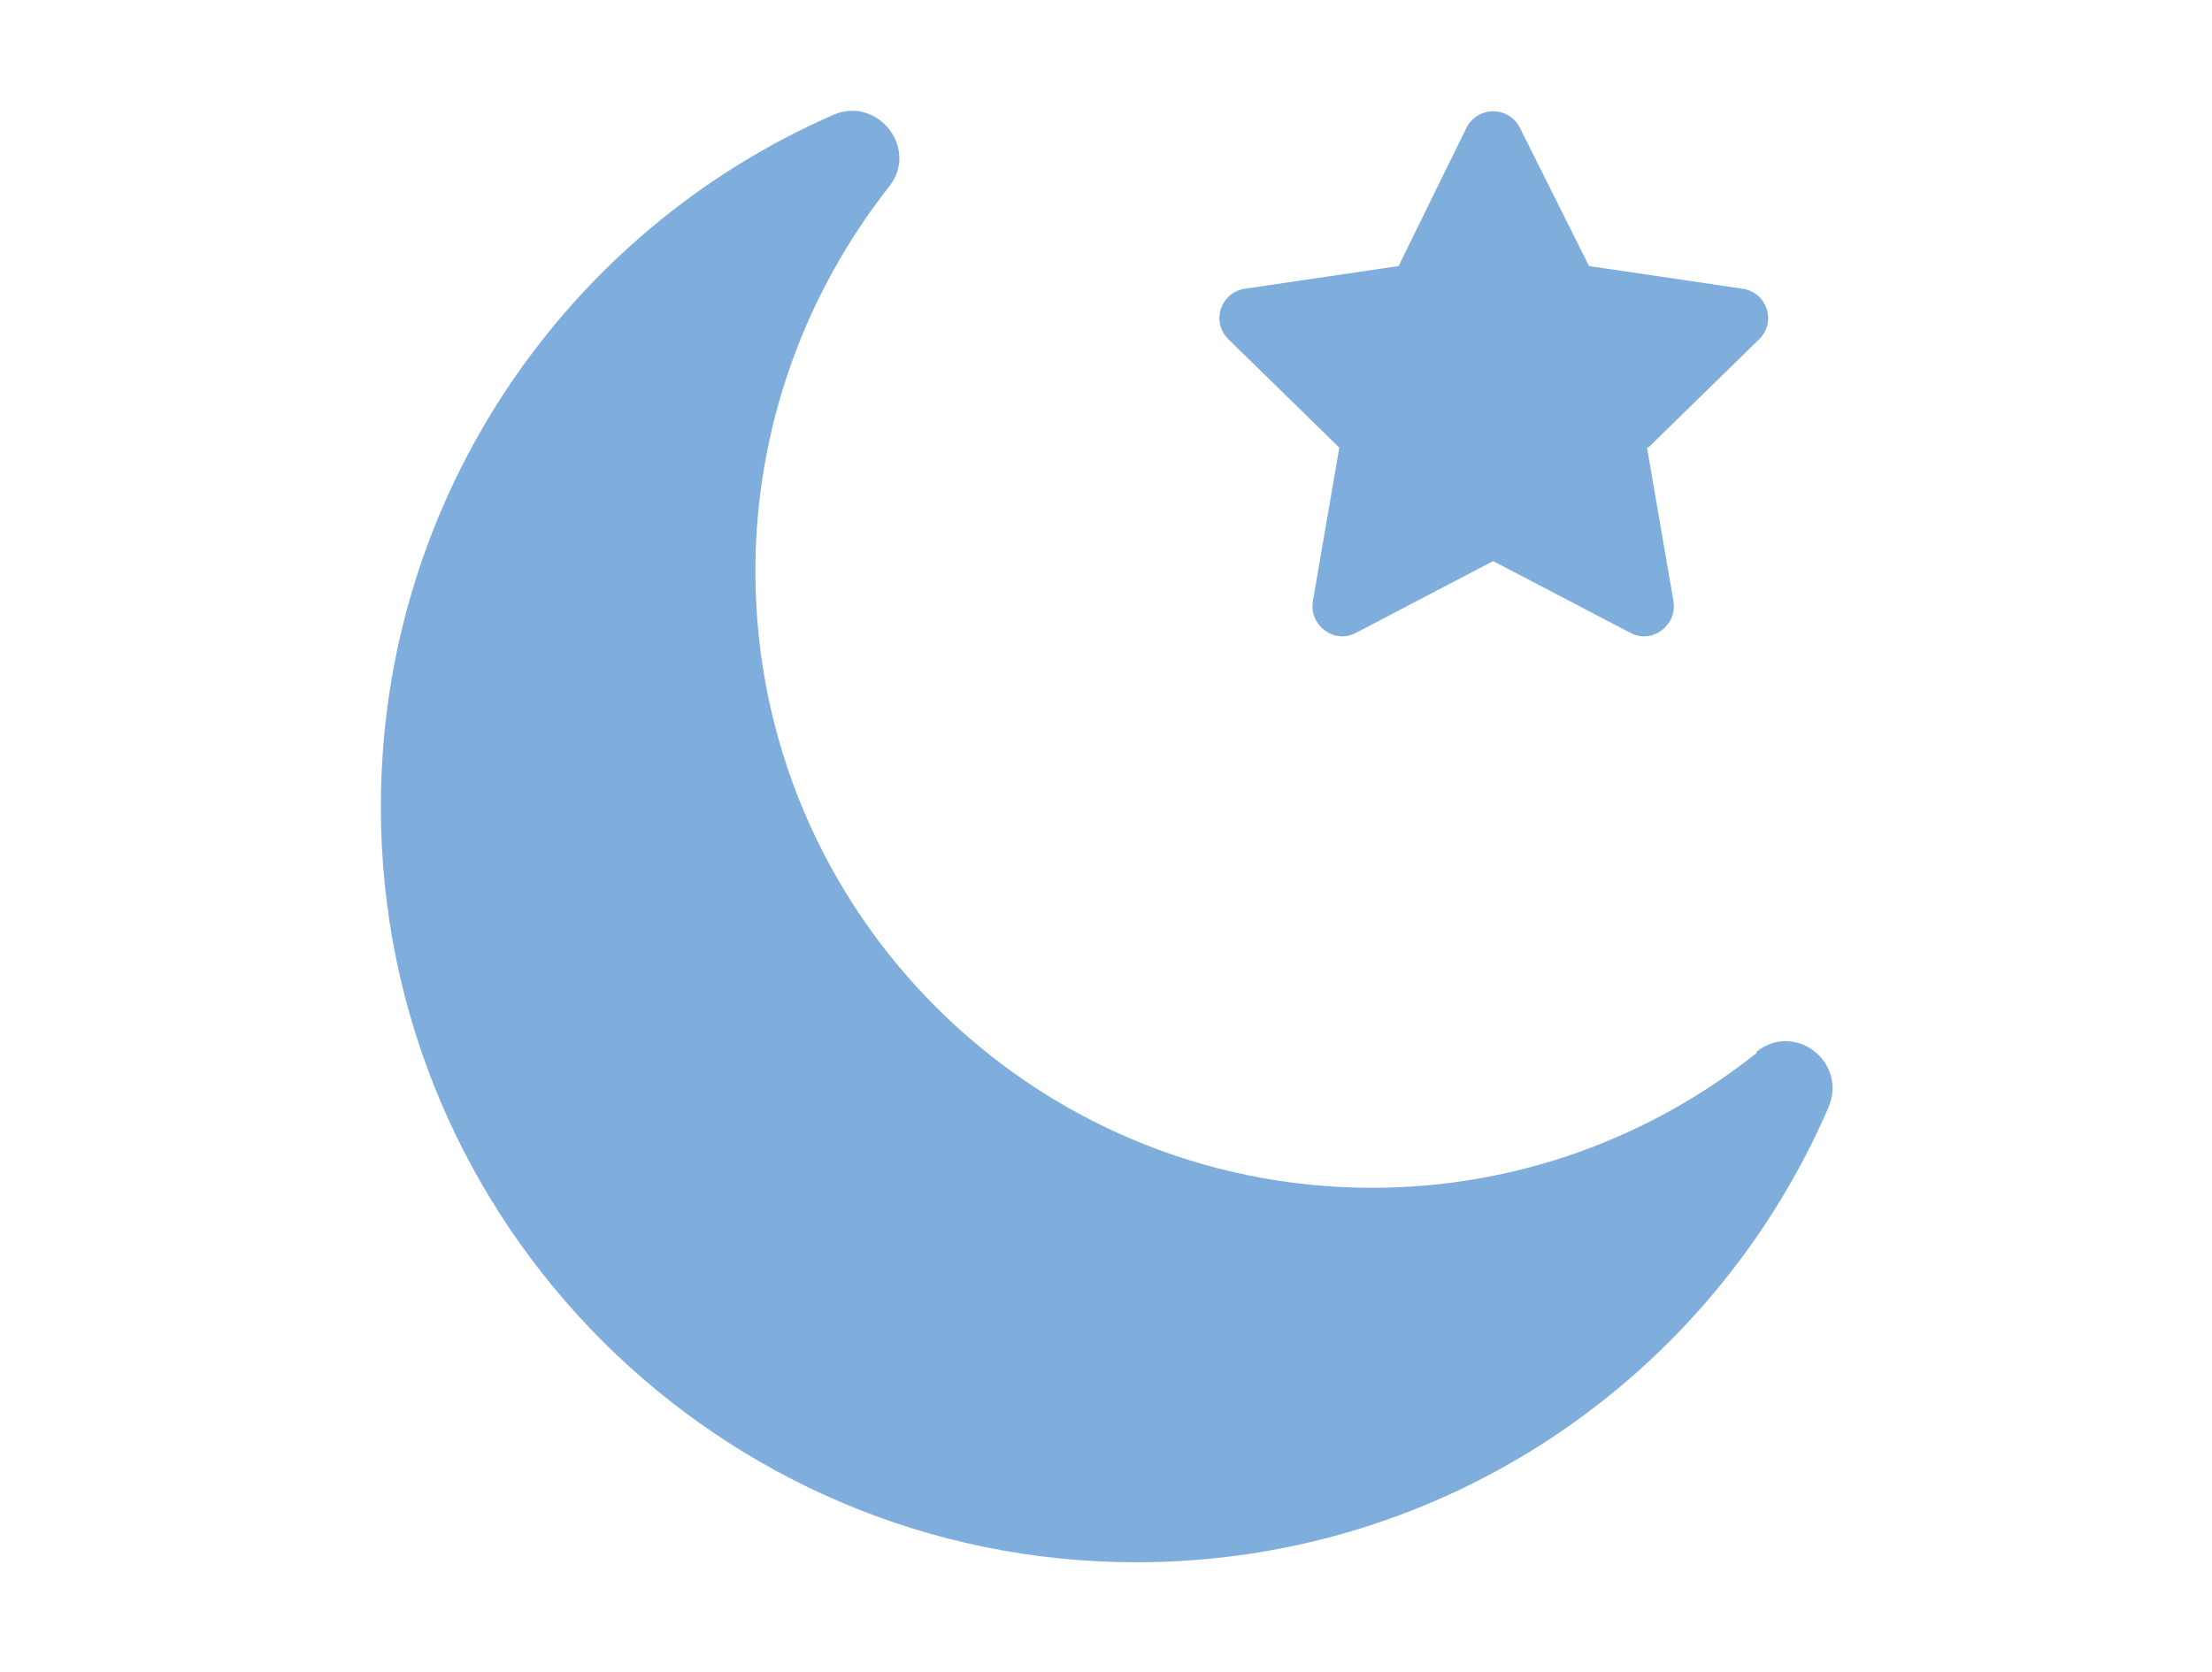
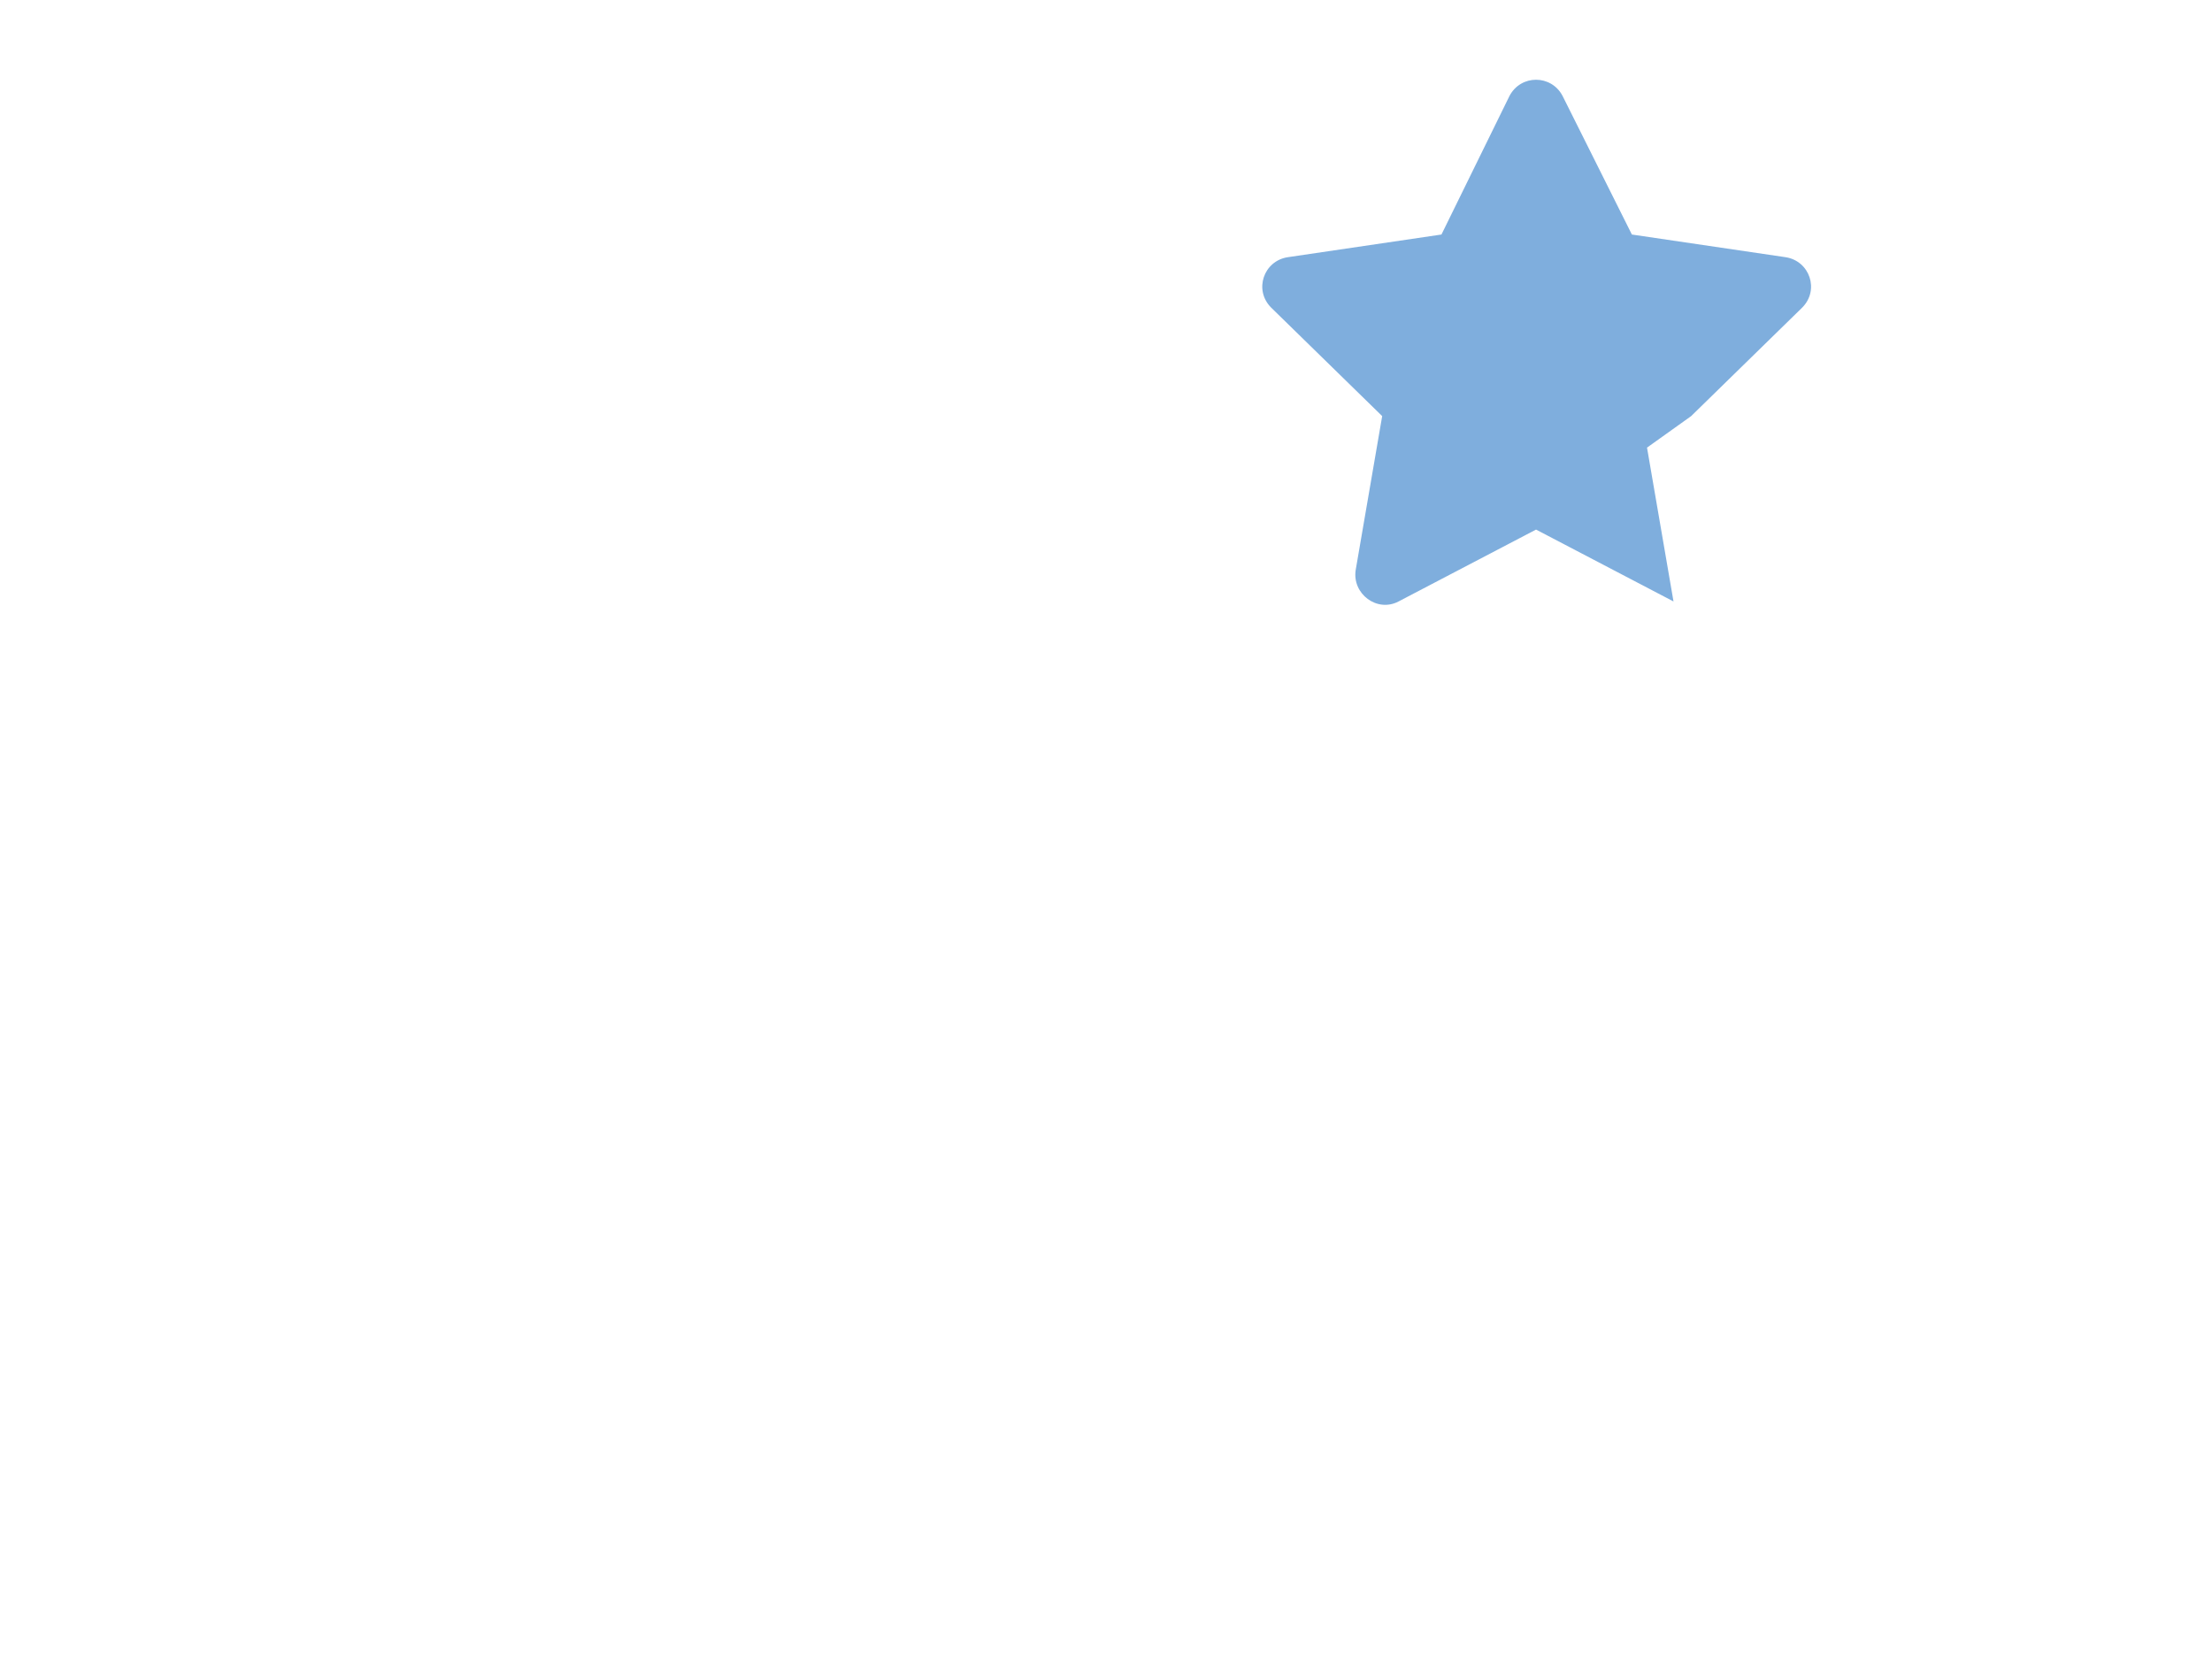
<svg xmlns="http://www.w3.org/2000/svg" id="Layer_1" data-name="Layer 1" viewBox="0 0 17.54 13.26">
  <defs>
    <style>
      .cls-1 {
        fill: #7faedd;
      }
    </style>
  </defs>
-   <path class="cls-1" d="M13.93,8.34c.3-.24.72.08.57.44-.92,2.13-3.03,3.61-5.49,3.61-3.3,0-5.99-2.68-5.99-5.99,0-2.46,1.48-4.57,3.59-5.49.35-.15.68.27.44.57-.66.84-1.06,1.9-1.06,3.05,0,2.71,2.2,4.89,4.89,4.89,1.15,0,2.21-.4,3.05-1.07Z" />
-   <path class="cls-1" d="M13.06,3.55l.21,1.22c.03.19-.17.34-.34.25l-1.09-.57-1.09.57c-.17.09-.37-.06-.34-.25l.21-1.22-.88-.86c-.14-.14-.06-.37.13-.4l1.22-.18.54-1.1c.09-.17.33-.17.42,0l.55,1.1,1.22.18c.19.03.27.26.13.4l-.88.86Z" />
+   <path class="cls-1" d="M13.06,3.55l.21,1.22l-1.09-.57-1.09.57c-.17.09-.37-.06-.34-.25l.21-1.22-.88-.86c-.14-.14-.06-.37.13-.4l1.22-.18.54-1.1c.09-.17.33-.17.42,0l.55,1.1,1.22.18c.19.03.27.26.13.4l-.88.86Z" />
</svg>